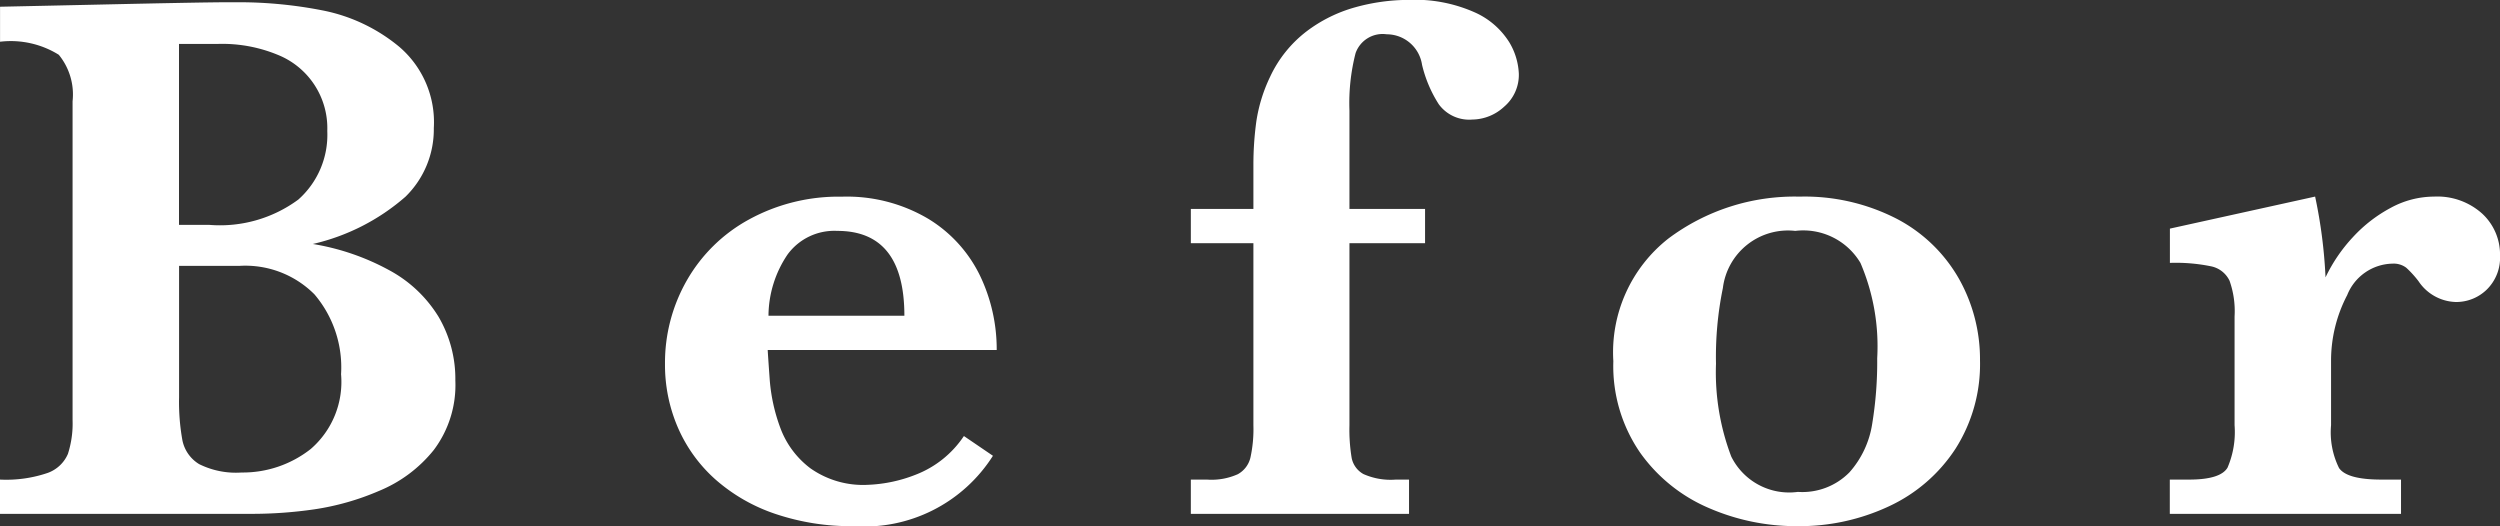
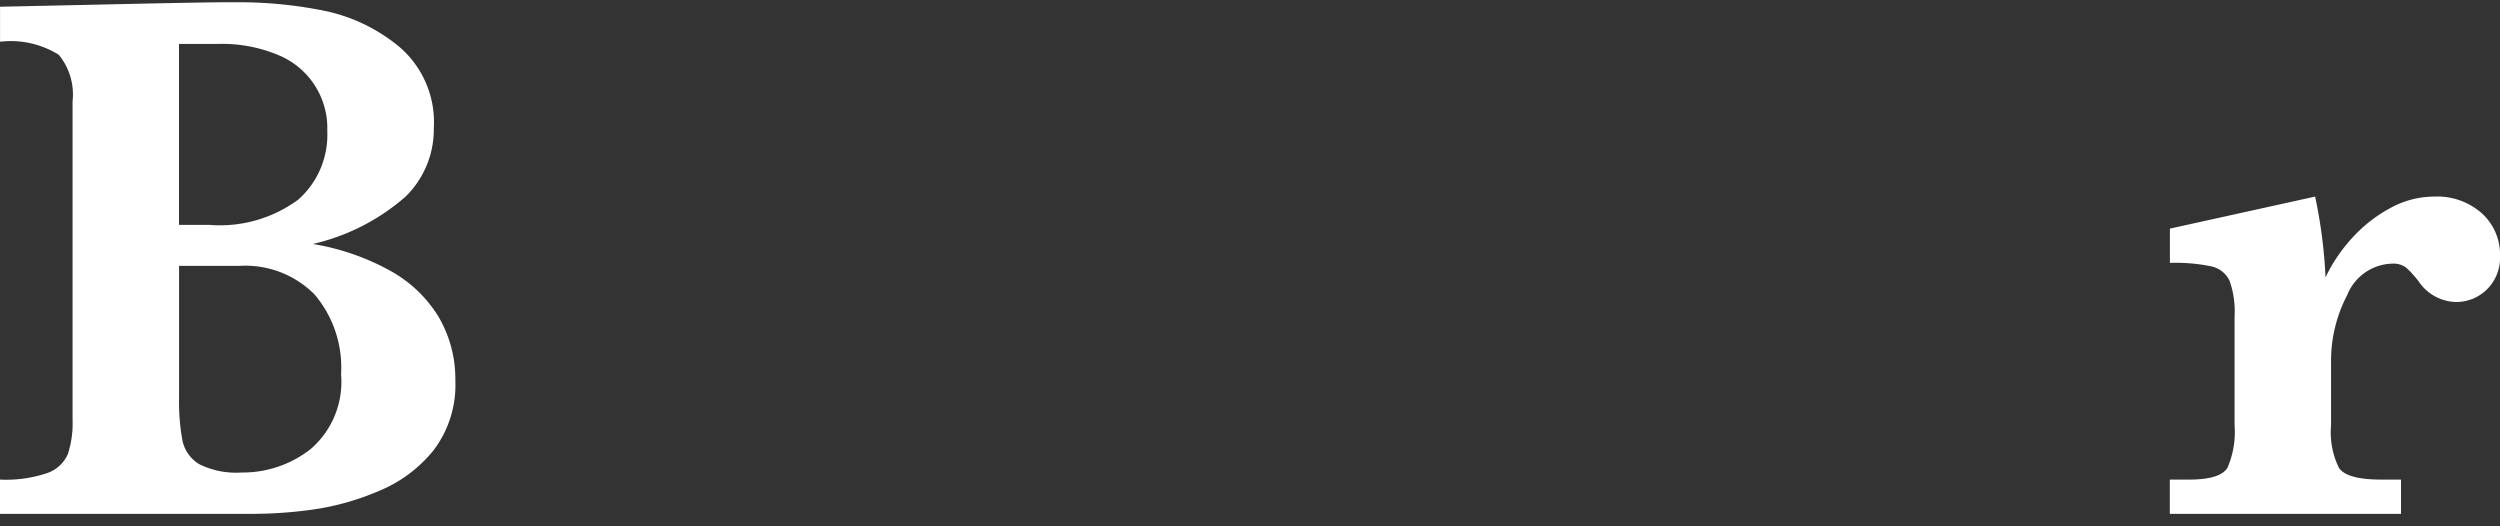
<svg xmlns="http://www.w3.org/2000/svg" width="102.136" height="21.495" viewBox="0 0 102.136 21.495">
  <rect x="0" y="0" width="102.136" height="21.495" fill="#333333" stroke="none" />
  <g id="グループ_1838" data-name="グループ 1838" transform="translate(-1046.817 -438.448)">
    <path id="パス_3570" data-name="パス 3570" d="M1065.42,453.979a4.411,4.411,0,0,1-.881,2.838,5.584,5.584,0,0,1-2.237,1.672,10.586,10.586,0,0,1-2.646.753,17.763,17.763,0,0,1-2.495.184h-10.345v-1.4a5.233,5.233,0,0,0,1.954-.274,1.421,1.421,0,0,0,.822-.776,4.062,4.062,0,0,0,.19-1.385v-13.02a2.561,2.561,0,0,0-.563-1.9,3.711,3.711,0,0,0-2.4-.533v-1.43q2.206-.047,4.2-.091t3.279-.068q1.286-.023,1.8-.024h.564a17.732,17.732,0,0,1,3.307.328,7.018,7.018,0,0,1,3.149,1.483,4.049,4.049,0,0,1,1.422,3.333,3.843,3.843,0,0,1-1.157,2.8,8.707,8.707,0,0,1-3.786,1.932,9.785,9.785,0,0,1,3.125,1.073,5.311,5.311,0,0,1,2.016,1.908A5.016,5.016,0,0,1,1065.42,453.979Zm-5.232-10.191a3.227,3.227,0,0,0-2.016-3.112,5.934,5.934,0,0,0-2.442-.449h-1.6v7.394h1.247a5.393,5.393,0,0,0,3.628-1.035A3.535,3.535,0,0,0,1060.188,443.788Zm.563,9.933a4.6,4.6,0,0,0-1.088-3.263,3.986,3.986,0,0,0-3.065-1.163h-2.465v5.37a8.828,8.828,0,0,0,.136,1.756,1.48,1.48,0,0,0,.685.974,3.378,3.378,0,0,0,1.735.342,4.487,4.487,0,0,0,2.821-.959A3.622,3.622,0,0,0,1060.751,453.721Z" transform="translate(0 0.015)" fill="#fff" />
-     <path id="パス_3571" data-name="パス 3571" d="M1083,451.406h-9.356q.016.29.084,1.233a7.191,7.191,0,0,0,.426,1.932,3.643,3.643,0,0,0,1.233,1.666,3.736,3.736,0,0,0,2.349.676,5.931,5.931,0,0,0,1.947-.411,4.175,4.175,0,0,0,1.977-1.582l1.186.807a6.226,6.226,0,0,1-5.7,2.875,9.636,9.636,0,0,1-3.187-.5,7.136,7.136,0,0,1-2.441-1.4,6.063,6.063,0,0,1-1.537-2.114,6.452,6.452,0,0,1-.533-2.617,6.775,6.775,0,0,1,.891-3.407,6.514,6.514,0,0,1,2.548-2.495,7.613,7.613,0,0,1,3.788-.928,6.524,6.524,0,0,1,3.522.9,5.543,5.543,0,0,1,2.121,2.327A6.959,6.959,0,0,1,1083,451.406Zm-3.772-1.4q0-3.466-2.738-3.467a2.368,2.368,0,0,0-2.031.959,4.508,4.508,0,0,0-.783,2.508Z" transform="translate(4.537 1.342)" fill="#fff" />
-     <path id="パス_3572" data-name="パス 3572" d="M1100.742,441.46a1.708,1.708,0,0,1-.6,1.347,1.94,1.94,0,0,1-1.3.525,1.539,1.539,0,0,1-1.37-.624,5.2,5.2,0,0,1-.684-1.612,1.462,1.462,0,0,0-1.444-1.247,1.172,1.172,0,0,0-1.271.768,8.19,8.19,0,0,0-.251,2.351v4.016h3.089v1.4h-3.089v7.438a7.1,7.1,0,0,0,.091,1.339.968.968,0,0,0,.48.654,2.723,2.723,0,0,0,1.3.228h.563v1.4h-8.914v-1.4h.685a2.629,2.629,0,0,0,1.233-.221,1.05,1.05,0,0,0,.516-.677,5.415,5.415,0,0,0,.122-1.323v-7.438h-2.556v-1.4h2.556V445.2a13.017,13.017,0,0,1,.121-1.8,6.4,6.4,0,0,1,.563-1.818,4.99,4.99,0,0,1,1.482-1.848,5.908,5.908,0,0,1,2-.99,8.162,8.162,0,0,1,2.16-.3,6.01,6.01,0,0,1,2.754.526,3.193,3.193,0,0,1,1.385,1.223A2.718,2.718,0,0,1,1100.742,441.46Z" transform="translate(8.126 0)" fill="#fff" />
-     <path id="パス_3573" data-name="パス 3573" d="M1116.7,451.832a6.436,6.436,0,0,1-1,3.605,6.514,6.514,0,0,1-2.714,2.351,8.62,8.62,0,0,1-3.749.814,8.968,8.968,0,0,1-3.629-.747,6.637,6.637,0,0,1-2.8-2.265,6.241,6.241,0,0,1-1.088-3.728,5.909,5.909,0,0,1,2.251-5.012,8.594,8.594,0,0,1,5.354-1.711,8.221,8.221,0,0,1,3.986.912,6.246,6.246,0,0,1,2.532,2.449A6.709,6.709,0,0,1,1116.7,451.832Zm-4.2-.091a8.645,8.645,0,0,0-.684-3.893,2.718,2.718,0,0,0-2.662-1.309,2.681,2.681,0,0,0-2.959,2.335,13.925,13.925,0,0,0-.281,3.095,9.678,9.678,0,0,0,.623,3.788,2.64,2.64,0,0,0,2.723,1.445,2.694,2.694,0,0,0,2.107-.8,3.863,3.863,0,0,0,.928-1.976A15.647,15.647,0,0,0,1112.5,451.741Z" transform="translate(11.009 1.342)" fill="#fff" />
    <path id="パス_3574" data-name="パス 3574" d="M1134.148,447.542a1.823,1.823,0,0,1-.54,1.393,1.786,1.786,0,0,1-1.27.509,1.894,1.894,0,0,1-1.521-.851,4.17,4.17,0,0,0-.5-.549.854.854,0,0,0-.563-.167,2.035,2.035,0,0,0-1.849,1.284,5.767,5.767,0,0,0-.66,2.67v2.647a3.29,3.29,0,0,0,.326,1.749c.219.315.792.472,1.727.472h.805v1.4h-9.446v-1.4h.79q1.279,0,1.568-.487a3.681,3.681,0,0,0,.288-1.734v-4.442a3.714,3.714,0,0,0-.205-1.46,1.074,1.074,0,0,0-.737-.586,7.178,7.178,0,0,0-1.7-.144v-1.4l5.933-1.309a20.237,20.237,0,0,1,.425,3.3,6.508,6.508,0,0,1,1.119-1.643,5.822,5.822,0,0,1,1.551-1.2,3.71,3.71,0,0,1,1.758-.456,2.739,2.739,0,0,1,1.977.7A2.27,2.27,0,0,1,1134.148,447.542Z" transform="translate(14.806 1.342)" fill="#fff" />
  </g>
</svg>